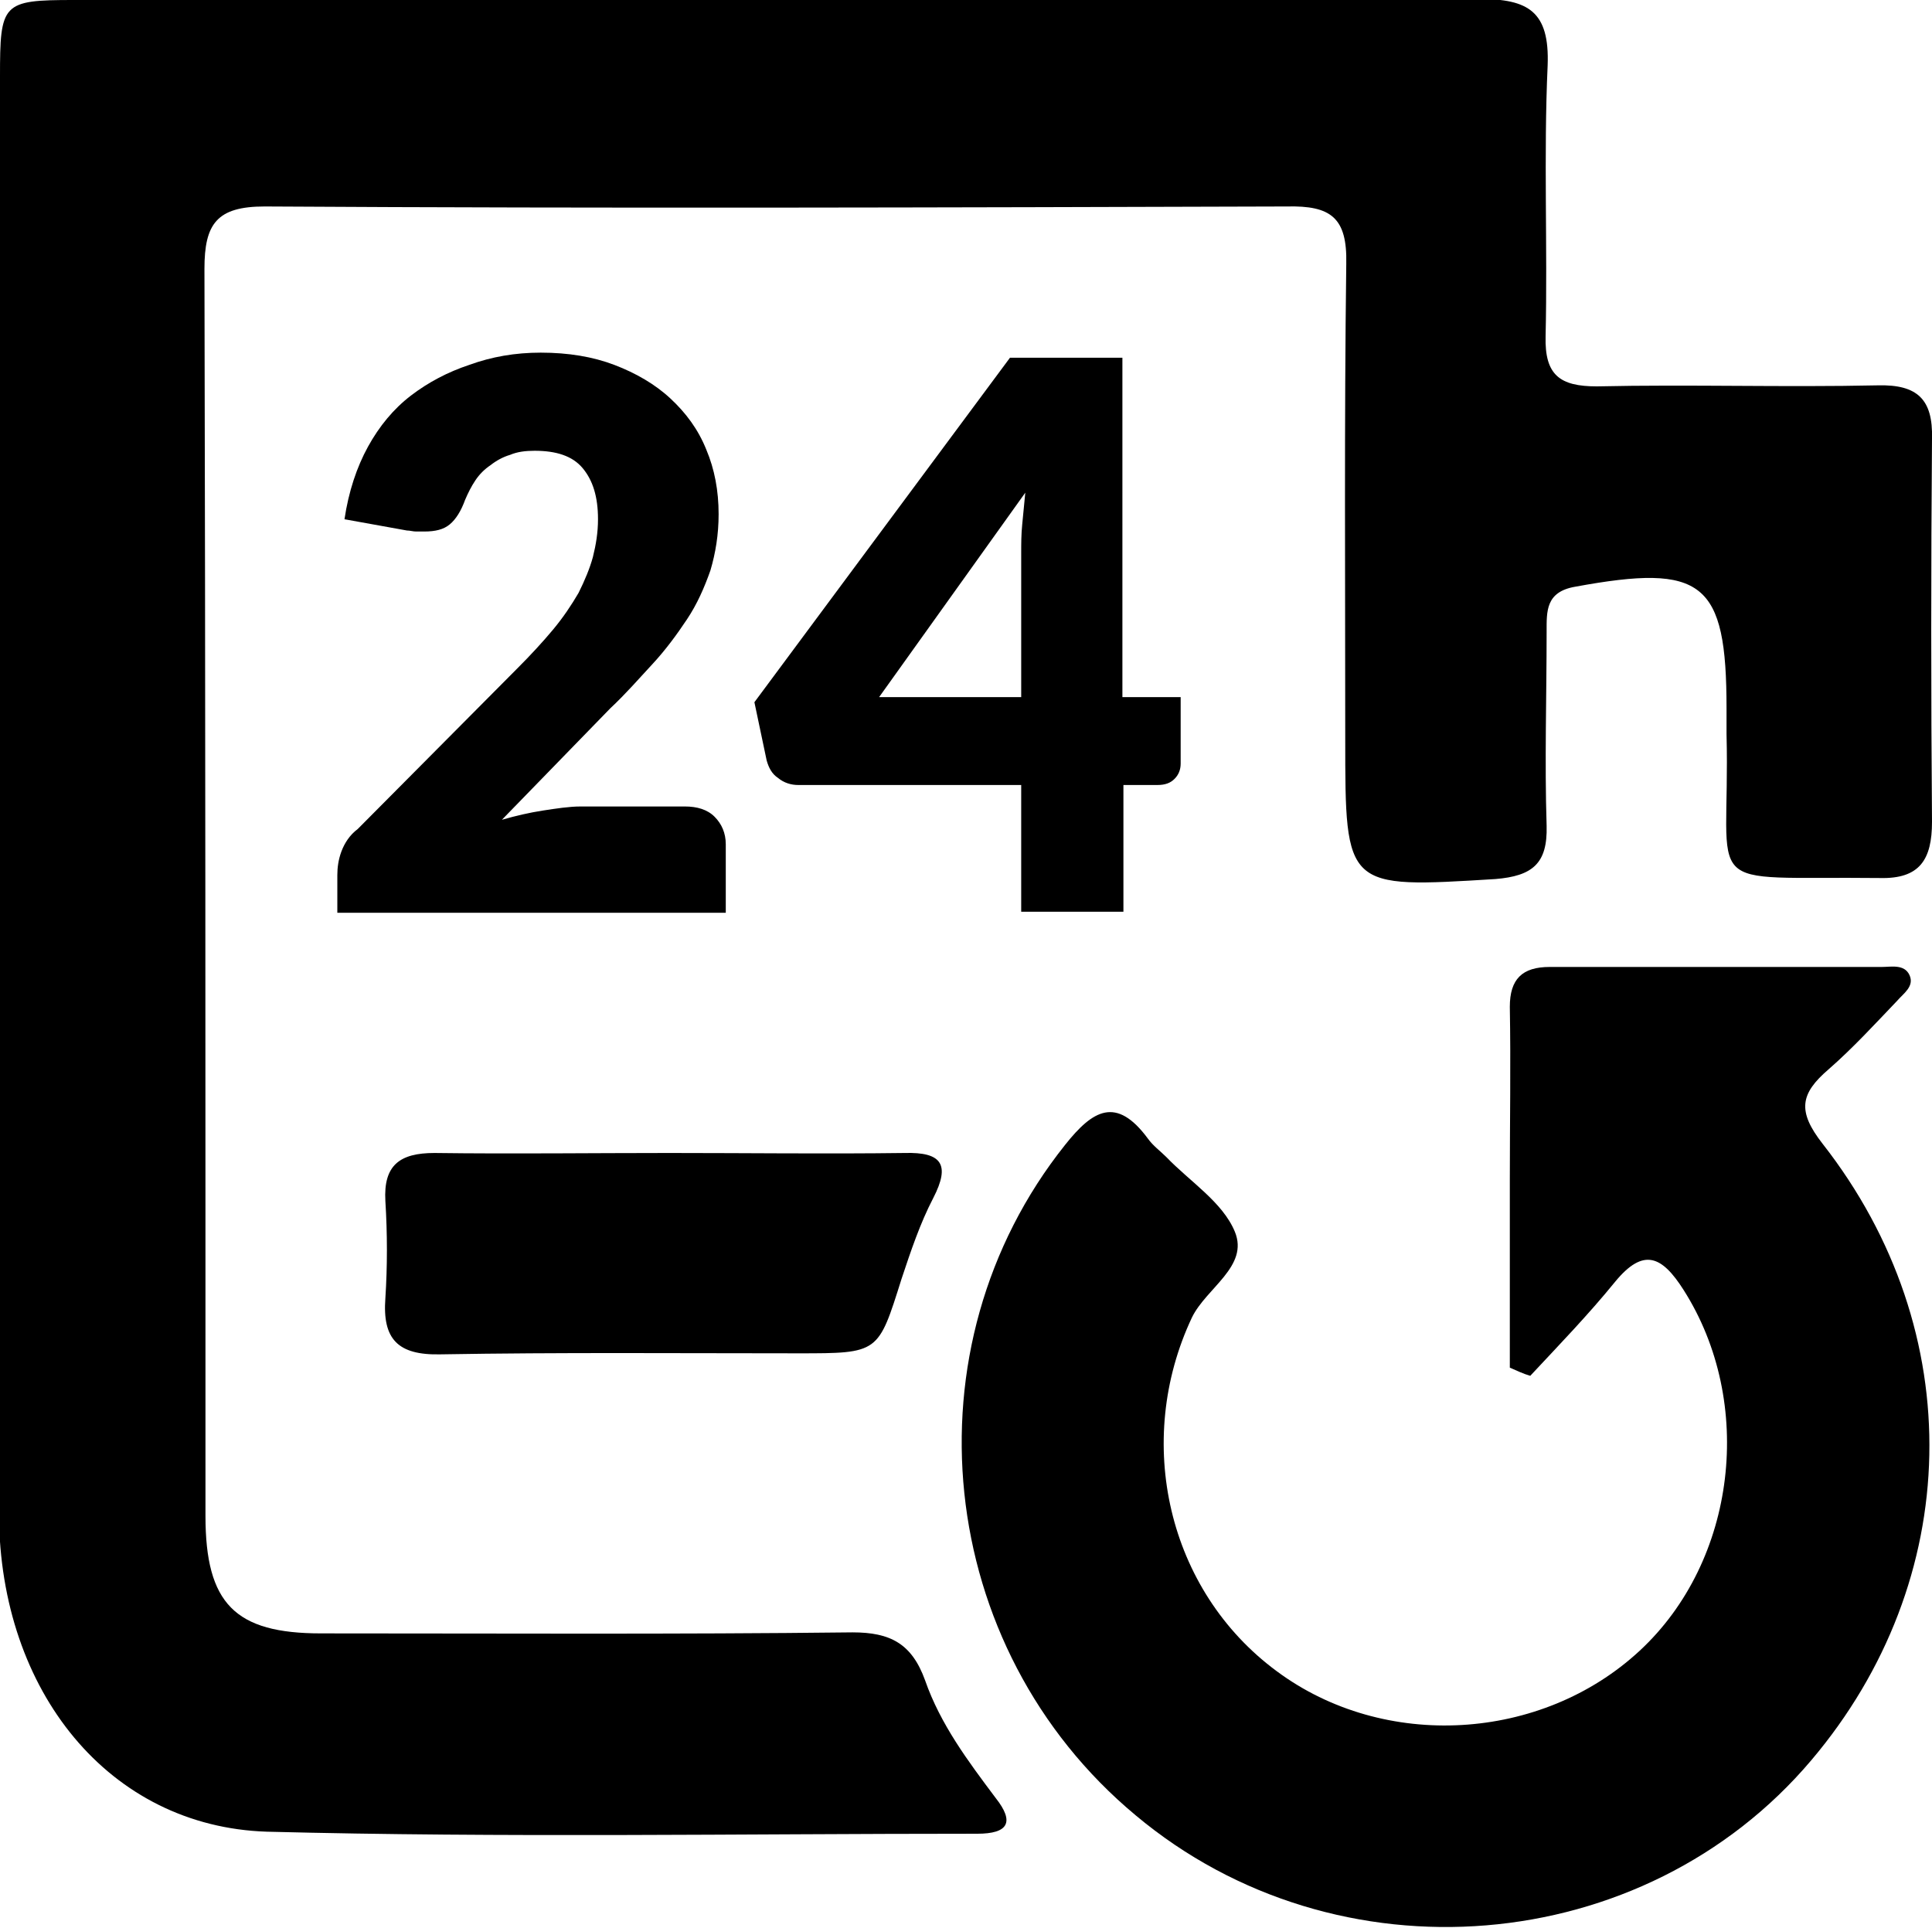
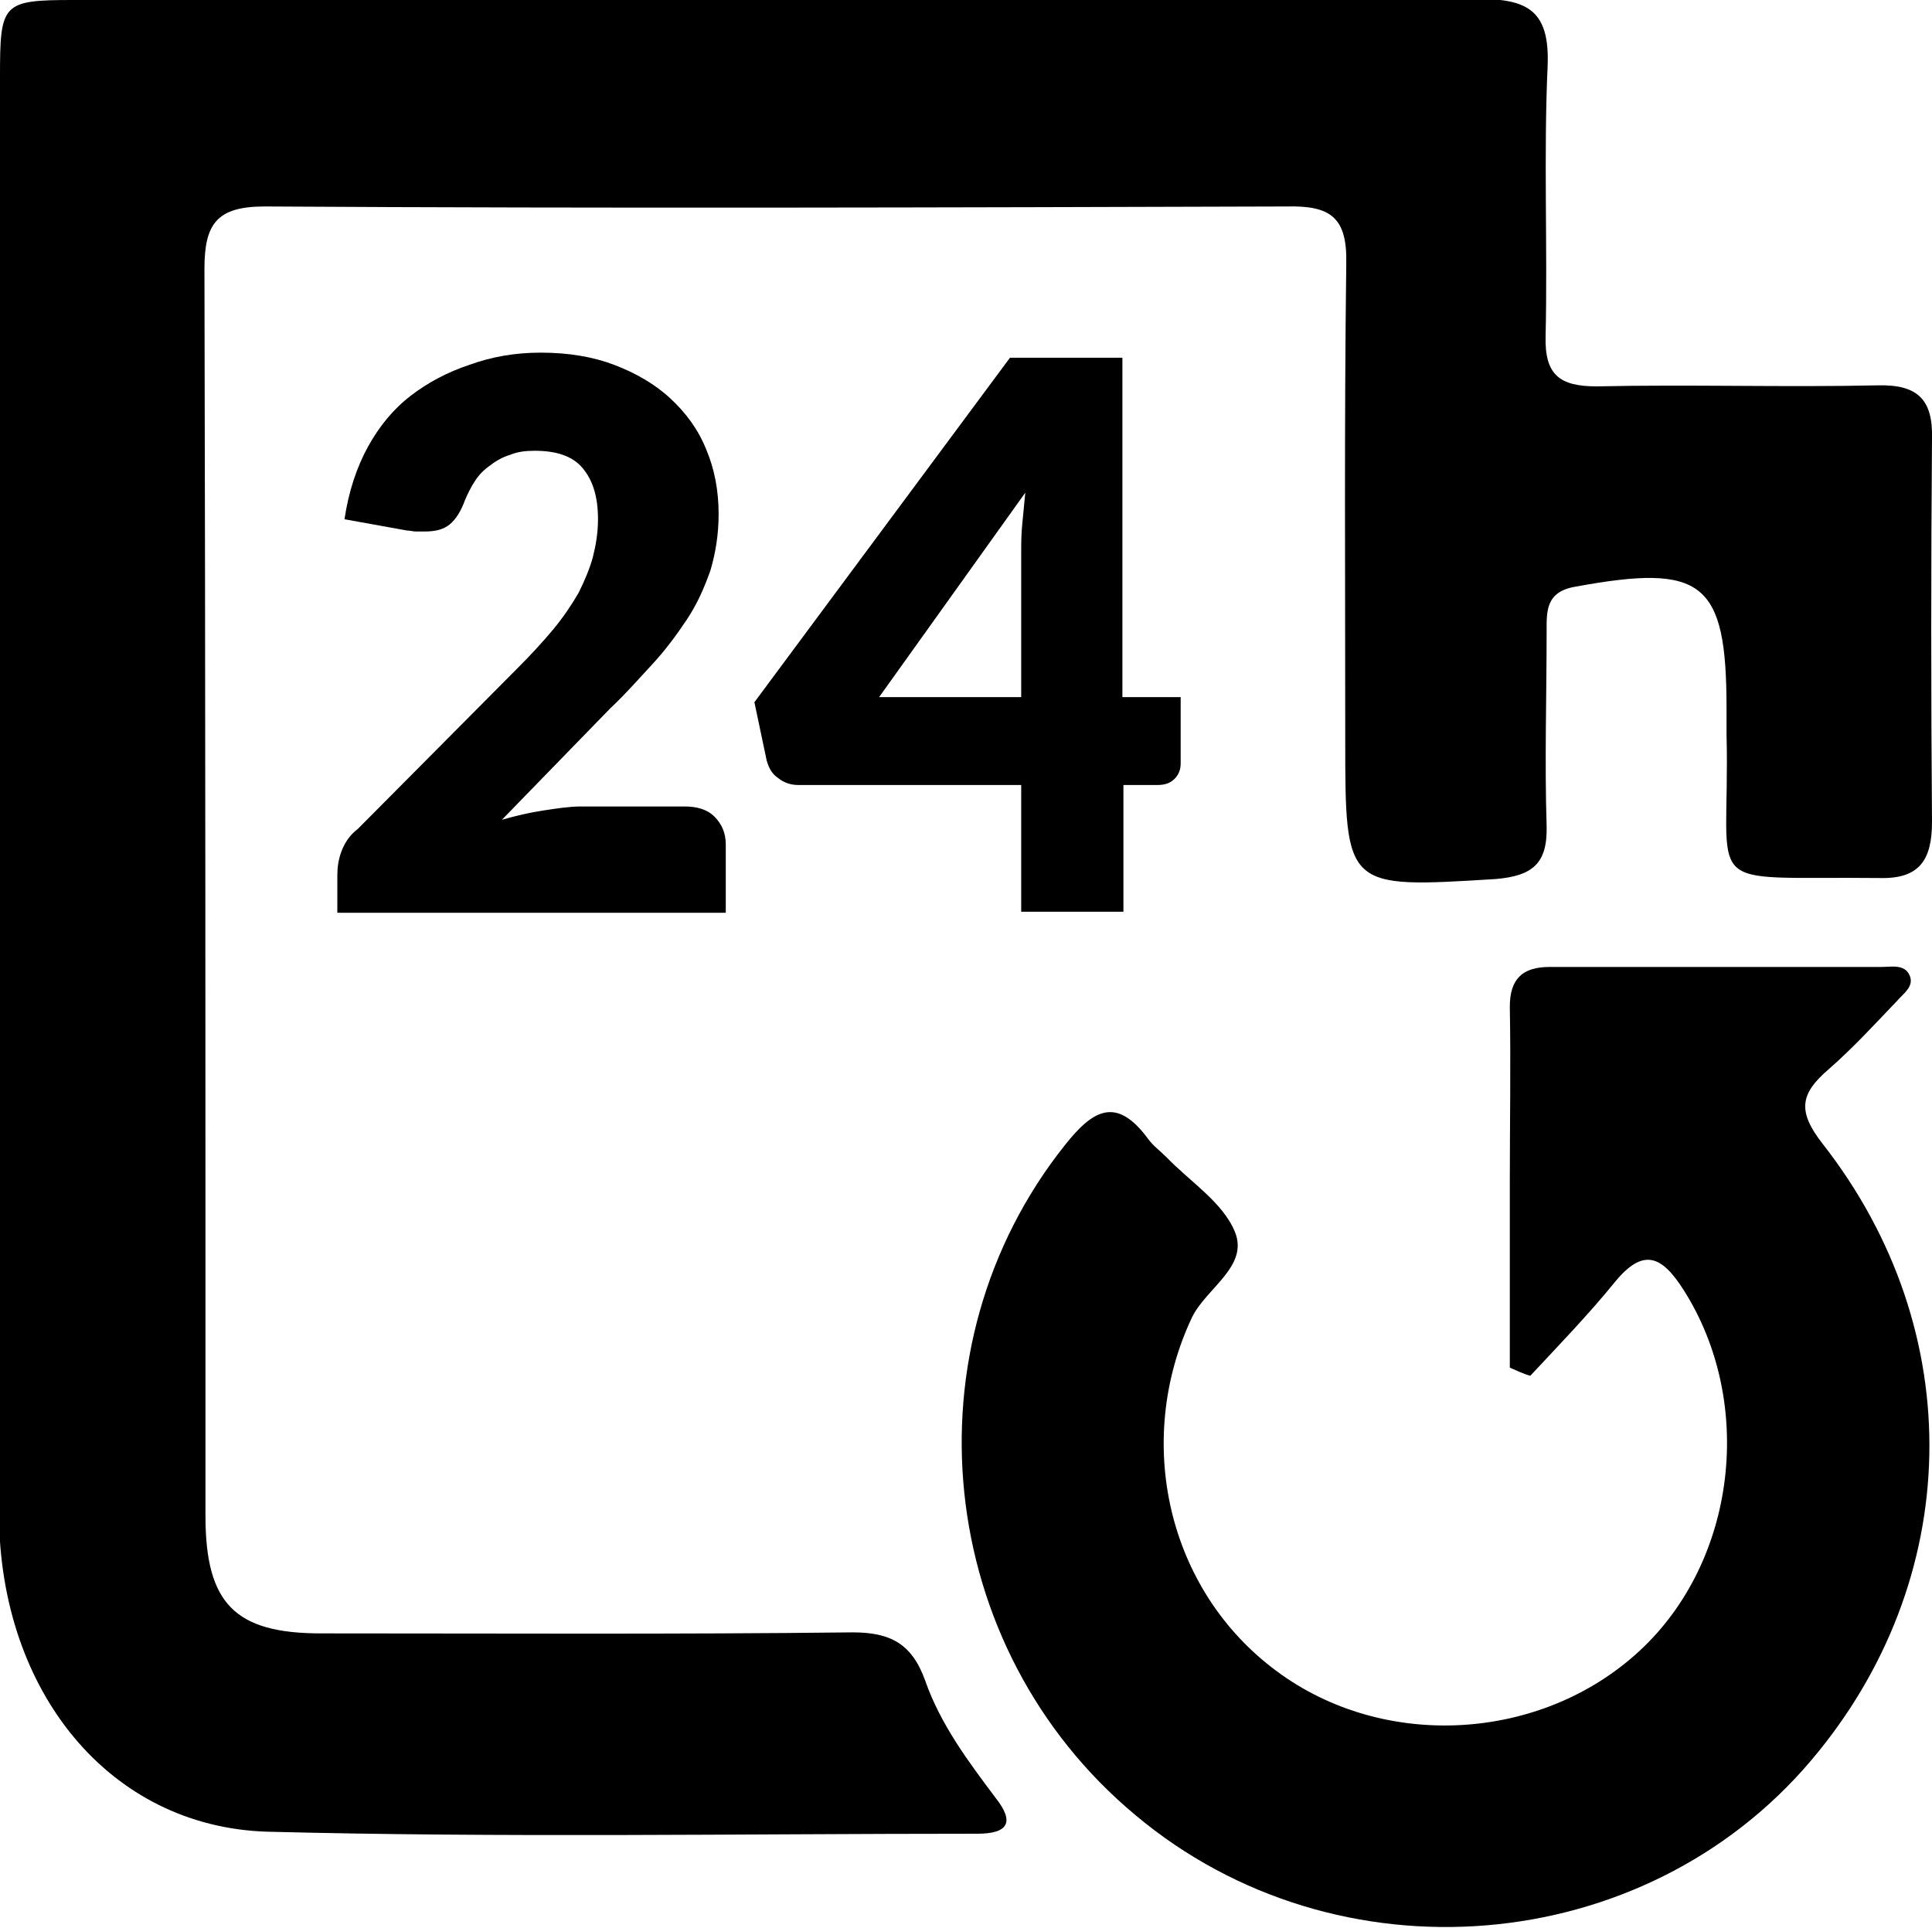
<svg xmlns="http://www.w3.org/2000/svg" xmlns:xlink="http://www.w3.org/1999/xlink" version="1.1" id="Layer_1" x="0px" y="0px" viewBox="0 0 189 188.6" style="enable-background:new 0 0 189 188.6;" xml:space="preserve">
  <style type="text/css">
	.st0{clip-path:url(#SVGID_00000067200408149061390300000005257031795368453559_);}
	.st1{clip-path:url(#SVGID_00000134970311737506489790000004242838289520300706_);}
	.st2{clip-path:url(#SVGID_00000085965684926009890910000006370632670300533658_);}
	.st3{enable-background:new    ;}
</style>
  <g>
    <g>
      <defs>
        <rect id="SVGID_1_" width="189" height="188.6" />
      </defs>
      <clipPath id="SVGID_00000103236043657192438570000012410508732268998834_">
        <use xlink:href="#SVGID_1_" style="overflow:visible;" />
      </clipPath>
      <path style="clip-path:url(#SVGID_00000103236043657192438570000012410508732268998834_);" d="M0,78C0,54.5,0,31,0,7.5    C0,0.3,0.2,0,7.2,0C53,0,98.9,0,144.7-0.1c4.8,0,6.9,1.2,6.7,6.5c-0.4,8.8,0,17.7-0.2,26.5c-0.1,3.8,1.4,4.9,5,4.9    c9.2-0.2,18.3,0.1,27.5-0.1c3.9-0.1,5.4,1.4,5.3,5.2c-0.1,12.5-0.1,25,0,37.5c0,3.7-1.2,5.6-5.1,5.5c-18.1-0.2-14.6,1.8-15-14.1    c0-0.8,0-1.7,0-2.5c0-12.4-2.3-14.2-14.8-11.9c-2.9,0.5-2.8,2.4-2.8,4.4c0,6.3-0.2,12.7,0,19c0.1,3.7-1.4,4.9-5,5.2    c-14.7,0.9-14.7,1-14.7-13.7c0-15.5-0.1-31,0.1-46.5c0.1-4.5-1.5-5.7-5.8-5.6c-33.3,0.1-66.7,0.2-100,0c-4.7,0-5.9,1.7-5.9,6.1    c0.1,40.7,0.1,81.3,0.1,122c0,8.6,2.9,11.5,11.3,11.5c17.3,0,34.7,0.1,52-0.1c3.7,0,5.8,1.1,7.1,4.7c1.5,4.3,4.2,7.9,6.9,11.5    c1.9,2.4,1.2,3.5-1.8,3.5c-23.2,0-46.3,0.4-69.5-0.2c-15.4-0.5-26.1-13.7-26.2-31C-0.1,124.7,0,101.4,0,78" />
    </g>
    <g>
      <defs>
        <rect id="SVGID_00000013906703855901411380000001894497474598562215_" width="189" height="188.6" />
      </defs>
      <clipPath id="SVGID_00000131330663218094029720000008536541676035550363_">
        <use xlink:href="#SVGID_00000013906703855901411380000001894497474598562215_" style="overflow:visible;" />
      </clipPath>
      <path style="clip-path:url(#SVGID_00000131330663218094029720000008536541676035550363_);" d="M147.7,133.8c0-6.1,0-12.2,0-18.3    c0-5.7,0.1-11.3,0-17c0-2.7,1.2-3.9,3.9-3.9c10.8,0,21.7,0,32.5,0c0.9,0,2.2-0.3,2.7,0.8c0.5,1.1-0.6,1.8-1.2,2.5    c-2.2,2.3-4.3,4.6-6.7,6.7c-2.8,2.4-3.1,4.1-0.6,7.3c14.4,18.4,13.8,42.7-1.1,60.3c-16.4,19.4-46.4,21.9-66.1,5.4    c-19.7-16.4-22.7-45.8-6.9-65.6c2.7-3.4,5-4.8,8.1-0.6c0.5,0.7,1.2,1.2,1.8,1.8c2.3,2.4,5.5,4.4,6.7,7.3c1.4,3.4-2.8,5.5-4.2,8.4    c-5.7,12.1-2.4,26.7,8.3,34.6c10.5,7.8,25.9,6.9,35.5-2c9.5-8.8,11.3-24.3,4.3-35.3c-2.1-3.3-3.9-4.2-6.7-0.8    c-2.6,3.2-5.5,6.2-8.3,9.2C149,134.4,148.4,134.1,147.7,133.8" />
    </g>
    <g>
      <defs>
-         <rect id="SVGID_00000016041313521572698750000017530217265629764002_" width="189" height="188.6" />
-       </defs>
+         </defs>
      <clipPath id="SVGID_00000060721742484112518140000000385430098356769976_">
        <use xlink:href="#SVGID_00000016041313521572698750000017530217265629764002_" style="overflow:visible;" />
      </clipPath>
-       <path style="clip-path:url(#SVGID_00000060721742484112518140000000385430098356769976_);" d="M65.5,112.8c7.7,0,15.3,0.1,23,0    c3.6-0.1,4.5,1.1,2.8,4.4c-1.3,2.5-2.2,5.2-3.1,7.9c-2.3,7.3-2.2,7.3-10.1,7.3c-11.7,0-23.3-0.1-35,0.1c-4.2,0.1-5.7-1.5-5.4-5.5    c0.2-3.1,0.2-6.3,0-9.5c-0.2-3.5,1.4-4.7,4.8-4.7C50.2,112.9,57.9,112.8,65.5,112.8" />
    </g>
  </g>
  <g class="st3">
    <path d="M52.9,34.5c2.7,0,5.1,0.4,7.2,1.2c2.1,0.8,4,1.9,5.5,3.3c1.5,1.4,2.7,3,3.5,5c0.8,1.9,1.2,4,1.2,6.3c0,2-0.3,3.8-0.8,5.5   c-0.6,1.7-1.3,3.3-2.3,4.8c-1,1.5-2.1,3-3.4,4.4c-1.3,1.4-2.6,2.9-4.1,4.3L49.1,80.2c1.4-0.4,2.7-0.7,4-0.9   c1.3-0.2,2.6-0.4,3.7-0.4H67c1.2,0,2.2,0.3,2.9,1c0.7,0.7,1.1,1.6,1.1,2.7v6.7H33v-3.7c0-0.7,0.1-1.5,0.4-2.3s0.8-1.6,1.6-2.2   l15.6-15.7c1.3-1.3,2.5-2.6,3.5-3.8c1-1.2,1.8-2.4,2.5-3.6c0.6-1.2,1.1-2.4,1.4-3.5c0.3-1.2,0.5-2.4,0.5-3.7c0-2.2-0.5-3.8-1.5-5   c-1-1.2-2.6-1.7-4.7-1.7c-0.9,0-1.7,0.1-2.4,0.4c-0.7,0.2-1.4,0.6-1.9,1c-0.6,0.4-1.1,0.9-1.5,1.5c-0.4,0.6-0.7,1.2-1,1.9   c-0.4,1.1-0.9,1.9-1.5,2.4c-0.6,0.5-1.4,0.7-2.5,0.7c-0.2,0-0.5,0-0.8,0c-0.3,0-0.6-0.1-0.9-0.1l-6.1-1.1c0.4-2.7,1.2-5.1,2.3-7.1   c1.1-2,2.5-3.7,4.2-5c1.7-1.3,3.6-2.3,5.7-3C48.1,34.9,50.4,34.5,52.9,34.5z" />
    <path d="M109.9,68.2h5.6v6.5c0,0.6-0.2,1.1-0.6,1.5c-0.4,0.4-0.9,0.6-1.7,0.6h-3.3v12.4h-10V76.8H78.1c-0.7,0-1.4-0.2-2-0.7   c-0.6-0.4-0.9-1-1.1-1.7l-1.2-5.7l25-33.7h11V68.2z M99.9,54.1c0-0.9,0-1.8,0.1-2.8c0.1-1,0.2-2,0.3-3.1l-14.3,20h13.9V54.1z" />
  </g>
</svg>